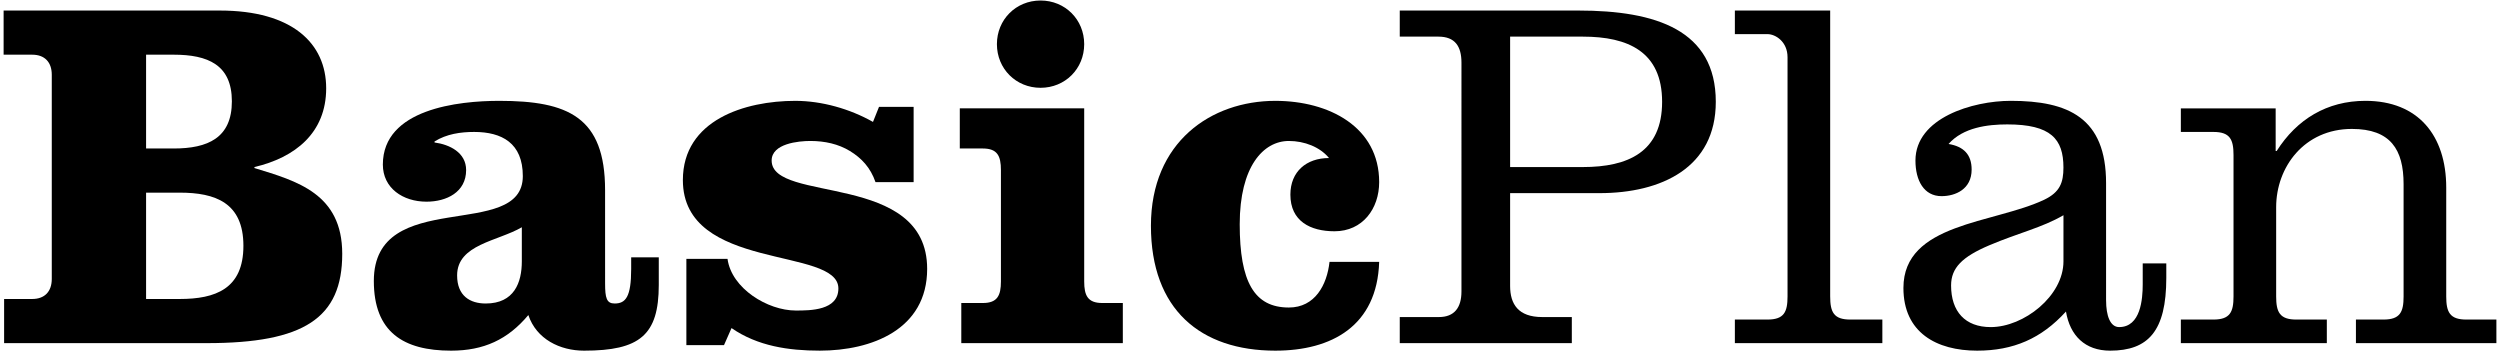
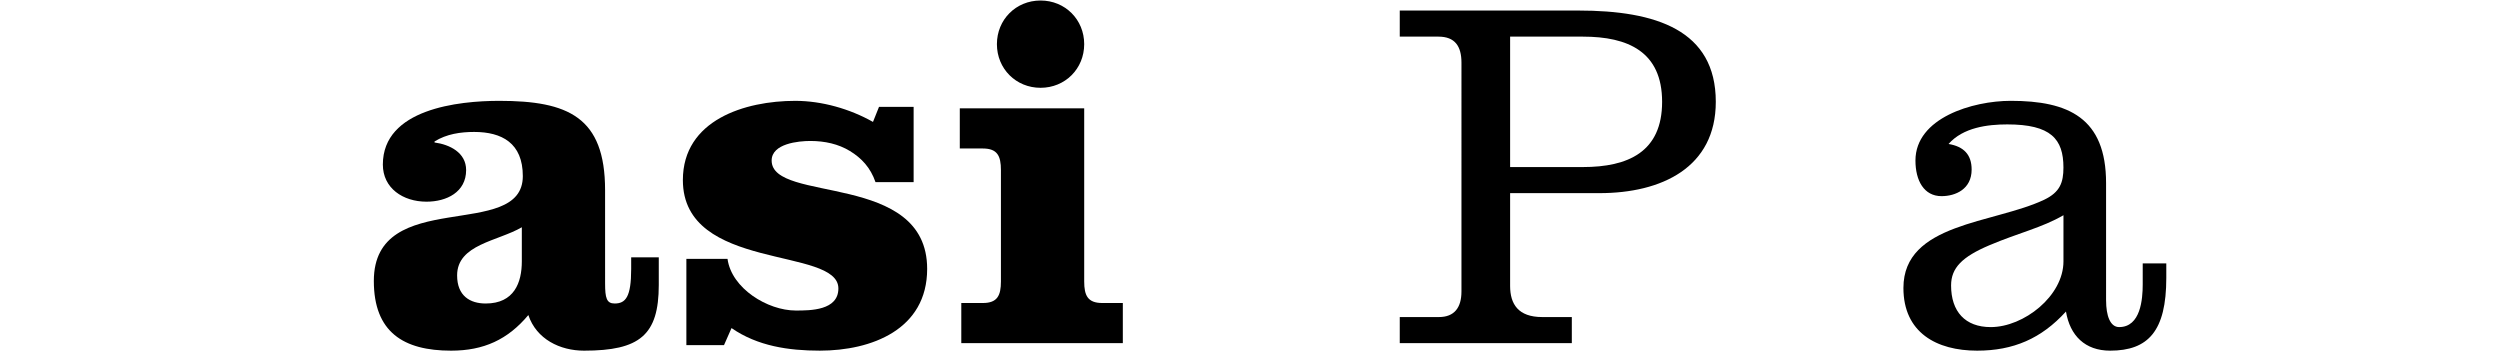
<svg xmlns="http://www.w3.org/2000/svg" version="1.1" id="レイヤー_1" x="0px" y="0px" viewBox="0 0 299 42" style="enable-background:new 0 0 299 42;" xml:space="preserve">
  <g>
    <g>
-       <path d="M6.192,8.941c0-1.5-0.84-2.4-2.34-2.4h-3.42V1.261h25.859c8.64,0,12.72,3.899,12.72,9.299c0,5.34-3.72,8.28-8.58,9.419    v0.12c5.1,1.56,10.5,3.06,10.5,10.26c0,7.68-4.56,10.68-16.199,10.68H0.492v-5.28h3.36c1.5,0,2.34-0.899,2.34-2.399V8.941z     M17.472,17.76h3.3c4.08,0,6.96-1.26,6.96-5.64s-2.88-5.58-6.96-5.58h-3.3V17.76z M17.472,35.759h4.02c4.26,0,7.62-1.2,7.62-6.359    c0-5.16-3.36-6.36-7.62-6.36h-4.02V35.759z" />
      <path d="M78.79,30.78v3.3c0,6-2.28,7.859-8.939,7.859c-2.88,0-5.7-1.38-6.66-4.26c-2.46,2.94-5.34,4.26-9.24,4.26    c-5.7,0-9.24-2.22-9.24-8.339c0-11.339,17.819-4.68,17.819-12.54c0-3.96-2.52-5.28-5.82-5.28c-1.62,0-3.3,0.24-4.74,1.14v0.12    c1.8,0.24,3.78,1.2,3.78,3.3c0,2.64-2.34,3.78-4.74,3.78c-2.82,0-5.22-1.62-5.22-4.44c0-6.66,9.06-7.62,13.919-7.62    c8.22,0,12.66,1.92,12.66,10.679V33.9c0,1.74,0.18,2.399,1.14,2.399c1.32,0,1.98-0.78,1.98-4.14v-1.38H78.79z M62.411,27.18    c-2.88,1.68-7.74,2.04-7.74,5.76c0,2.459,1.56,3.359,3.419,3.359c3.42,0,4.32-2.52,4.32-5.04V27.18z" />
      <path d="M87.011,30.959c0.48,3.54,4.8,6.18,8.16,6.18c1.74,0,5.1,0,5.1-2.64c0-5.04-18.599-1.98-18.599-12.959    c0-7.2,7.439-9.479,13.439-9.479c3.18,0,6.54,0.96,9.299,2.52l0.72-1.8h4.14v8.999h-4.56c-0.6-1.74-1.68-2.88-3.06-3.72    s-3-1.2-4.74-1.2c-1.38,0-4.62,0.3-4.62,2.34c0,5.16,18.599,1.26,18.599,12.959c0,7.26-6.66,9.779-12.839,9.779    c-3.72,0-7.44-0.54-10.56-2.7l-0.9,2.04h-4.5v-10.32H87.011z" />
      <path d="M129.67,33.66c0,1.68,0.42,2.58,2.16,2.58h2.46v4.8h-19.319v-4.8h2.58c1.74,0,2.16-0.9,2.16-2.58V20.34    c0-1.68-0.42-2.58-2.16-2.58h-2.76v-4.8h14.879V33.66z M129.67,5.281c0,2.94-2.28,5.22-5.22,5.22s-5.22-2.28-5.22-5.22    s2.28-5.22,5.22-5.22S129.67,2.341,129.67,5.281z" />
-       <path d="M164.949,31.32c-0.24,7.68-5.7,10.619-12.419,10.619c-8.939,0-14.879-4.919-14.879-14.939    c0-10.02,7.2-14.939,14.879-14.939c6.42,0,12.419,3.12,12.419,9.719c0,3.18-1.979,5.88-5.34,5.88c-2.88,0-5.279-1.2-5.279-4.38    c0-2.76,1.92-4.38,4.62-4.38c-1.08-1.319-2.94-2.04-4.8-2.04c-3.06,0-5.88,3.06-5.88,9.959c0,6.9,1.74,9.96,5.88,9.96    c3.12,0,4.56-2.7,4.86-5.46H164.949z" />
      <path d="M167.411,41.04v-3.12h4.68c1.86,0,2.7-1.14,2.7-3.06V7.5c0-1.979-0.78-3.12-2.76-3.12h-4.62v-3.12h21.359    c9.3,0,16.439,2.34,16.439,10.919c0,7.86-6.479,10.92-13.919,10.92h-10.68v11.1c0,2.16,0.96,3.72,3.84,3.72h3.54v3.12H167.411z     M180.61,19.98h8.7c5.4,0,9.479-1.8,9.479-7.8c0-6-4.08-7.799-9.479-7.799h-8.7V19.98z" />
-       <path d="M218.89,35.459c0,1.86,0.42,2.76,2.4,2.76h3.84v2.82H207.49v-2.82h3.899c1.98,0,2.4-0.9,2.4-2.76V6.841    c0-1.86-1.44-2.76-2.4-2.76h-3.899V1.261h11.399V35.459z" />
      <path d="M251.889,35.939c0,1.8,0.48,3.18,1.56,3.18c2.58,0,2.82-3.36,2.82-5.1V31.5h2.82v1.74c0,6.359-2.16,8.699-6.72,8.699    c-3,0-4.8-1.8-5.28-4.68c-2.94,3.24-6.3,4.68-10.62,4.68c-4.86,0-8.82-2.16-8.82-7.5c0-7.799,10.8-7.68,16.859-10.56    c1.86-0.9,2.28-2.04,2.28-3.84c0-3.419-1.5-5.16-6.72-5.16c-2.34,0-5.28,0.36-7.02,2.34c1.8,0.3,2.76,1.26,2.76,3.06    c0,2.34-1.92,3.18-3.6,3.18c-2.1,0-3.12-1.86-3.12-4.26c0-5.1,6.84-7.14,11.4-7.14c6.899,0,11.399,2.04,11.399,9.839V35.939z     M246.789,25.74c-2.58,1.5-5.339,2.1-8.879,3.6c-3.24,1.38-4.56,2.7-4.56,4.8c0,3.12,1.68,4.98,4.74,4.98    c3.96,0,8.7-3.72,8.7-7.86V25.74z" />
-       <path d="M272.169,18.06h0.12c2.4-3.78,6-6,10.62-6c6.299,0,9.66,4.14,9.66,10.379v13.02c0,1.86,0.42,2.76,2.399,2.76h3.6v2.82    h-16.799v-2.82h3.3c1.98,0,2.4-0.9,2.4-2.76V22.02c0-4.14-1.56-6.6-6.18-6.6c-5.7,0-9.06,4.56-9.06,9.359v10.68    c0,1.86,0.42,2.76,2.4,2.76h3.66v2.82H260.83v-2.82h3.9c1.979,0,2.399-0.9,2.399-2.76V18.541c0-1.86-0.42-2.76-2.399-2.76h-3.9    v-2.82h11.339V18.06z" />
    </g>
  </g>
</svg>